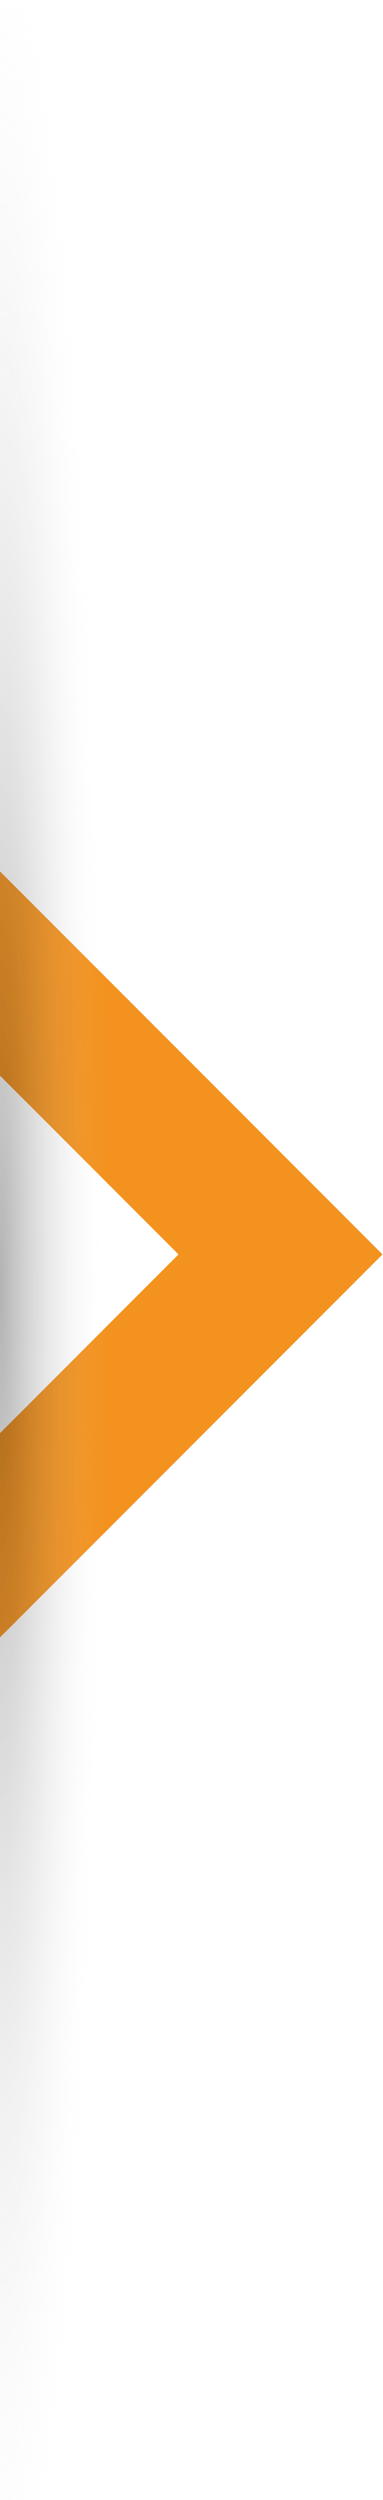
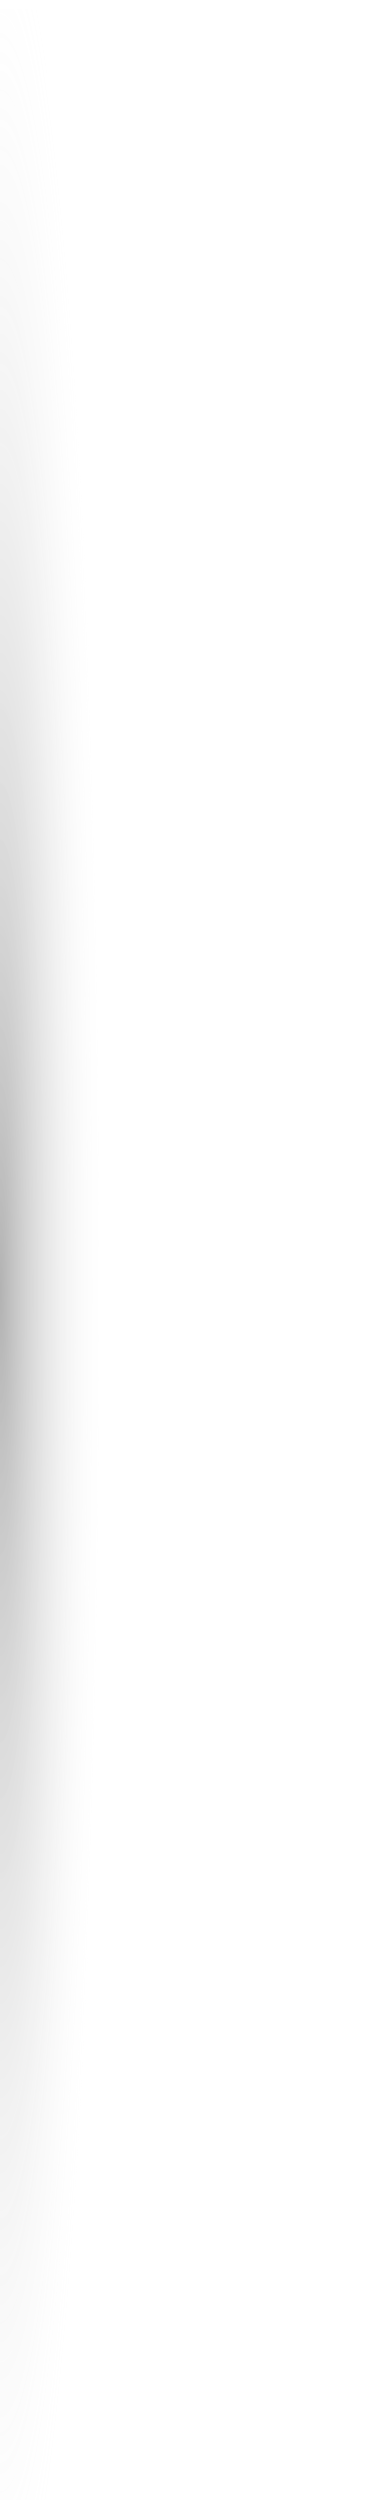
<svg xmlns="http://www.w3.org/2000/svg" width="27" height="176" viewBox="0 0 27 176" fill="none">
-   <path d="M0 75.726V63.342V61.345L26.965 88.309L0 115.274V100.893L12.584 88.309L0 75.726Z" fill="#F3921E" />
  <rect y="0.619" width="12.531" height="175.381" fill="url(#paint0_radial_61_1348)" />
  <defs>
    <radialGradient id="paint0_radial_61_1348" cx="0" cy="0" r="1" gradientUnits="userSpaceOnUse" gradientTransform="translate(0 91.008) rotate(90) scale(105.751 7.556)">
      <stop stop-opacity="0.3" />
      <stop offset="1" stop-color="white" stop-opacity="0" />
    </radialGradient>
  </defs>
</svg>